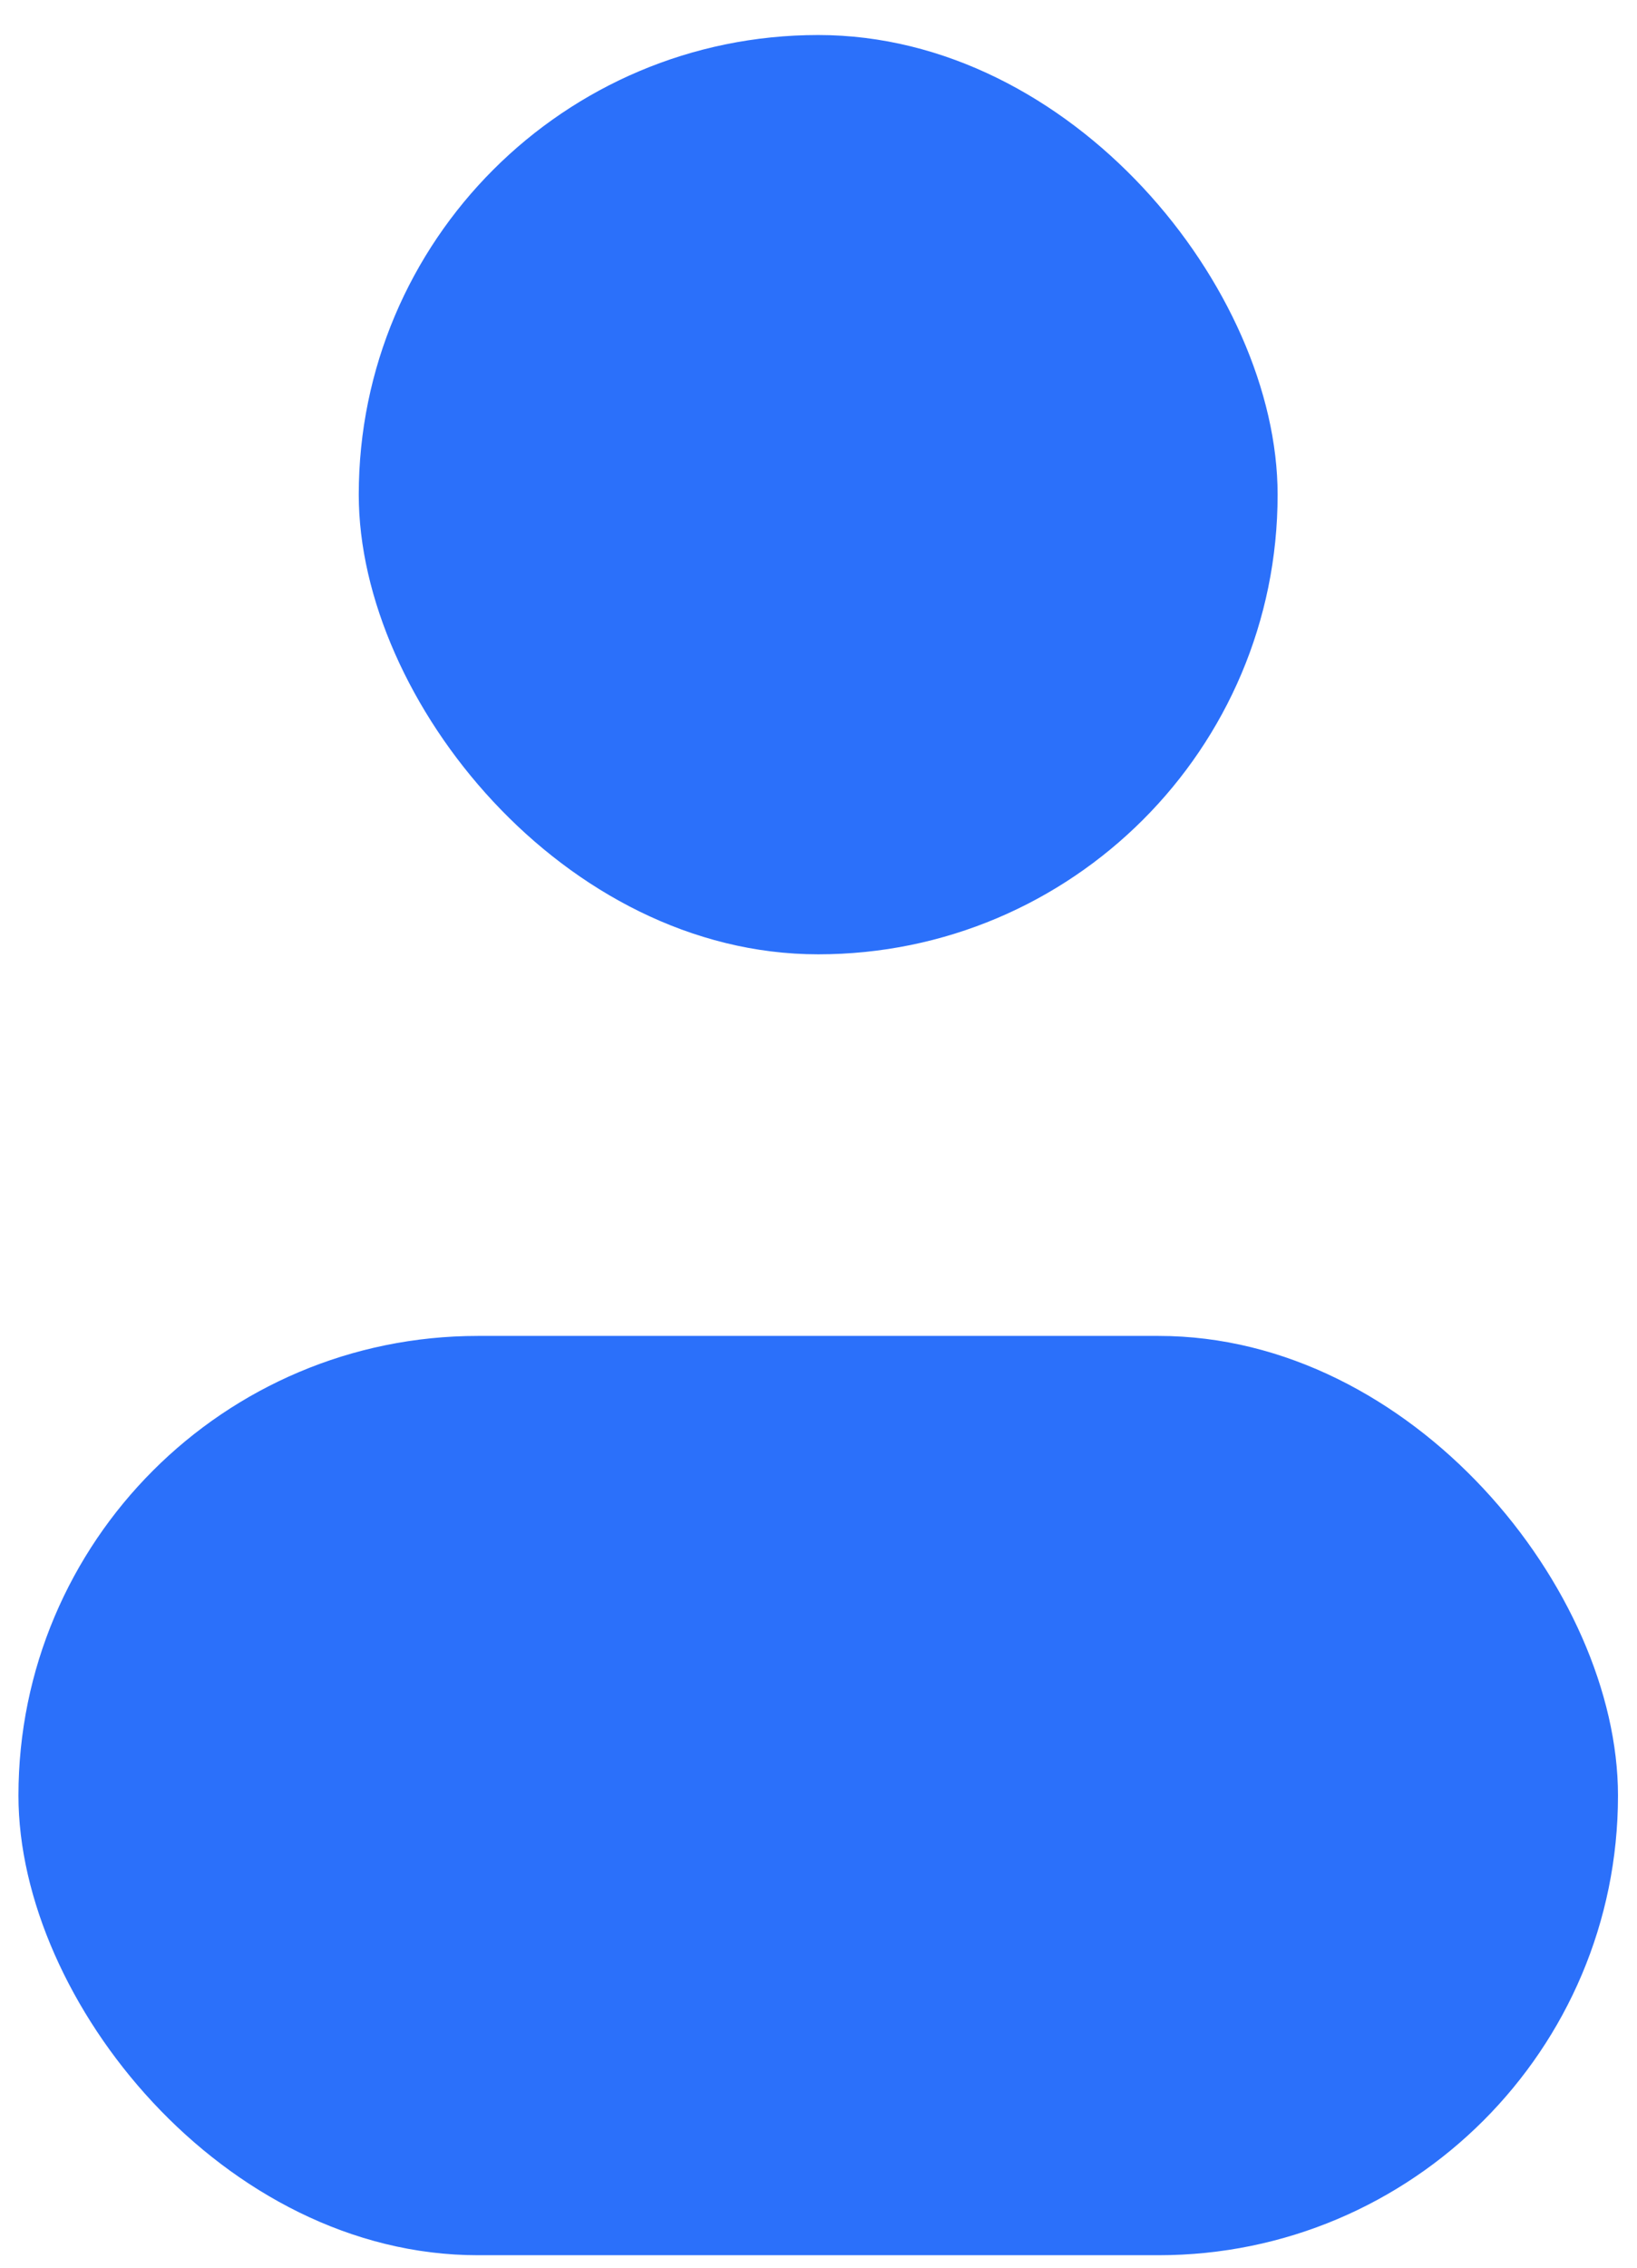
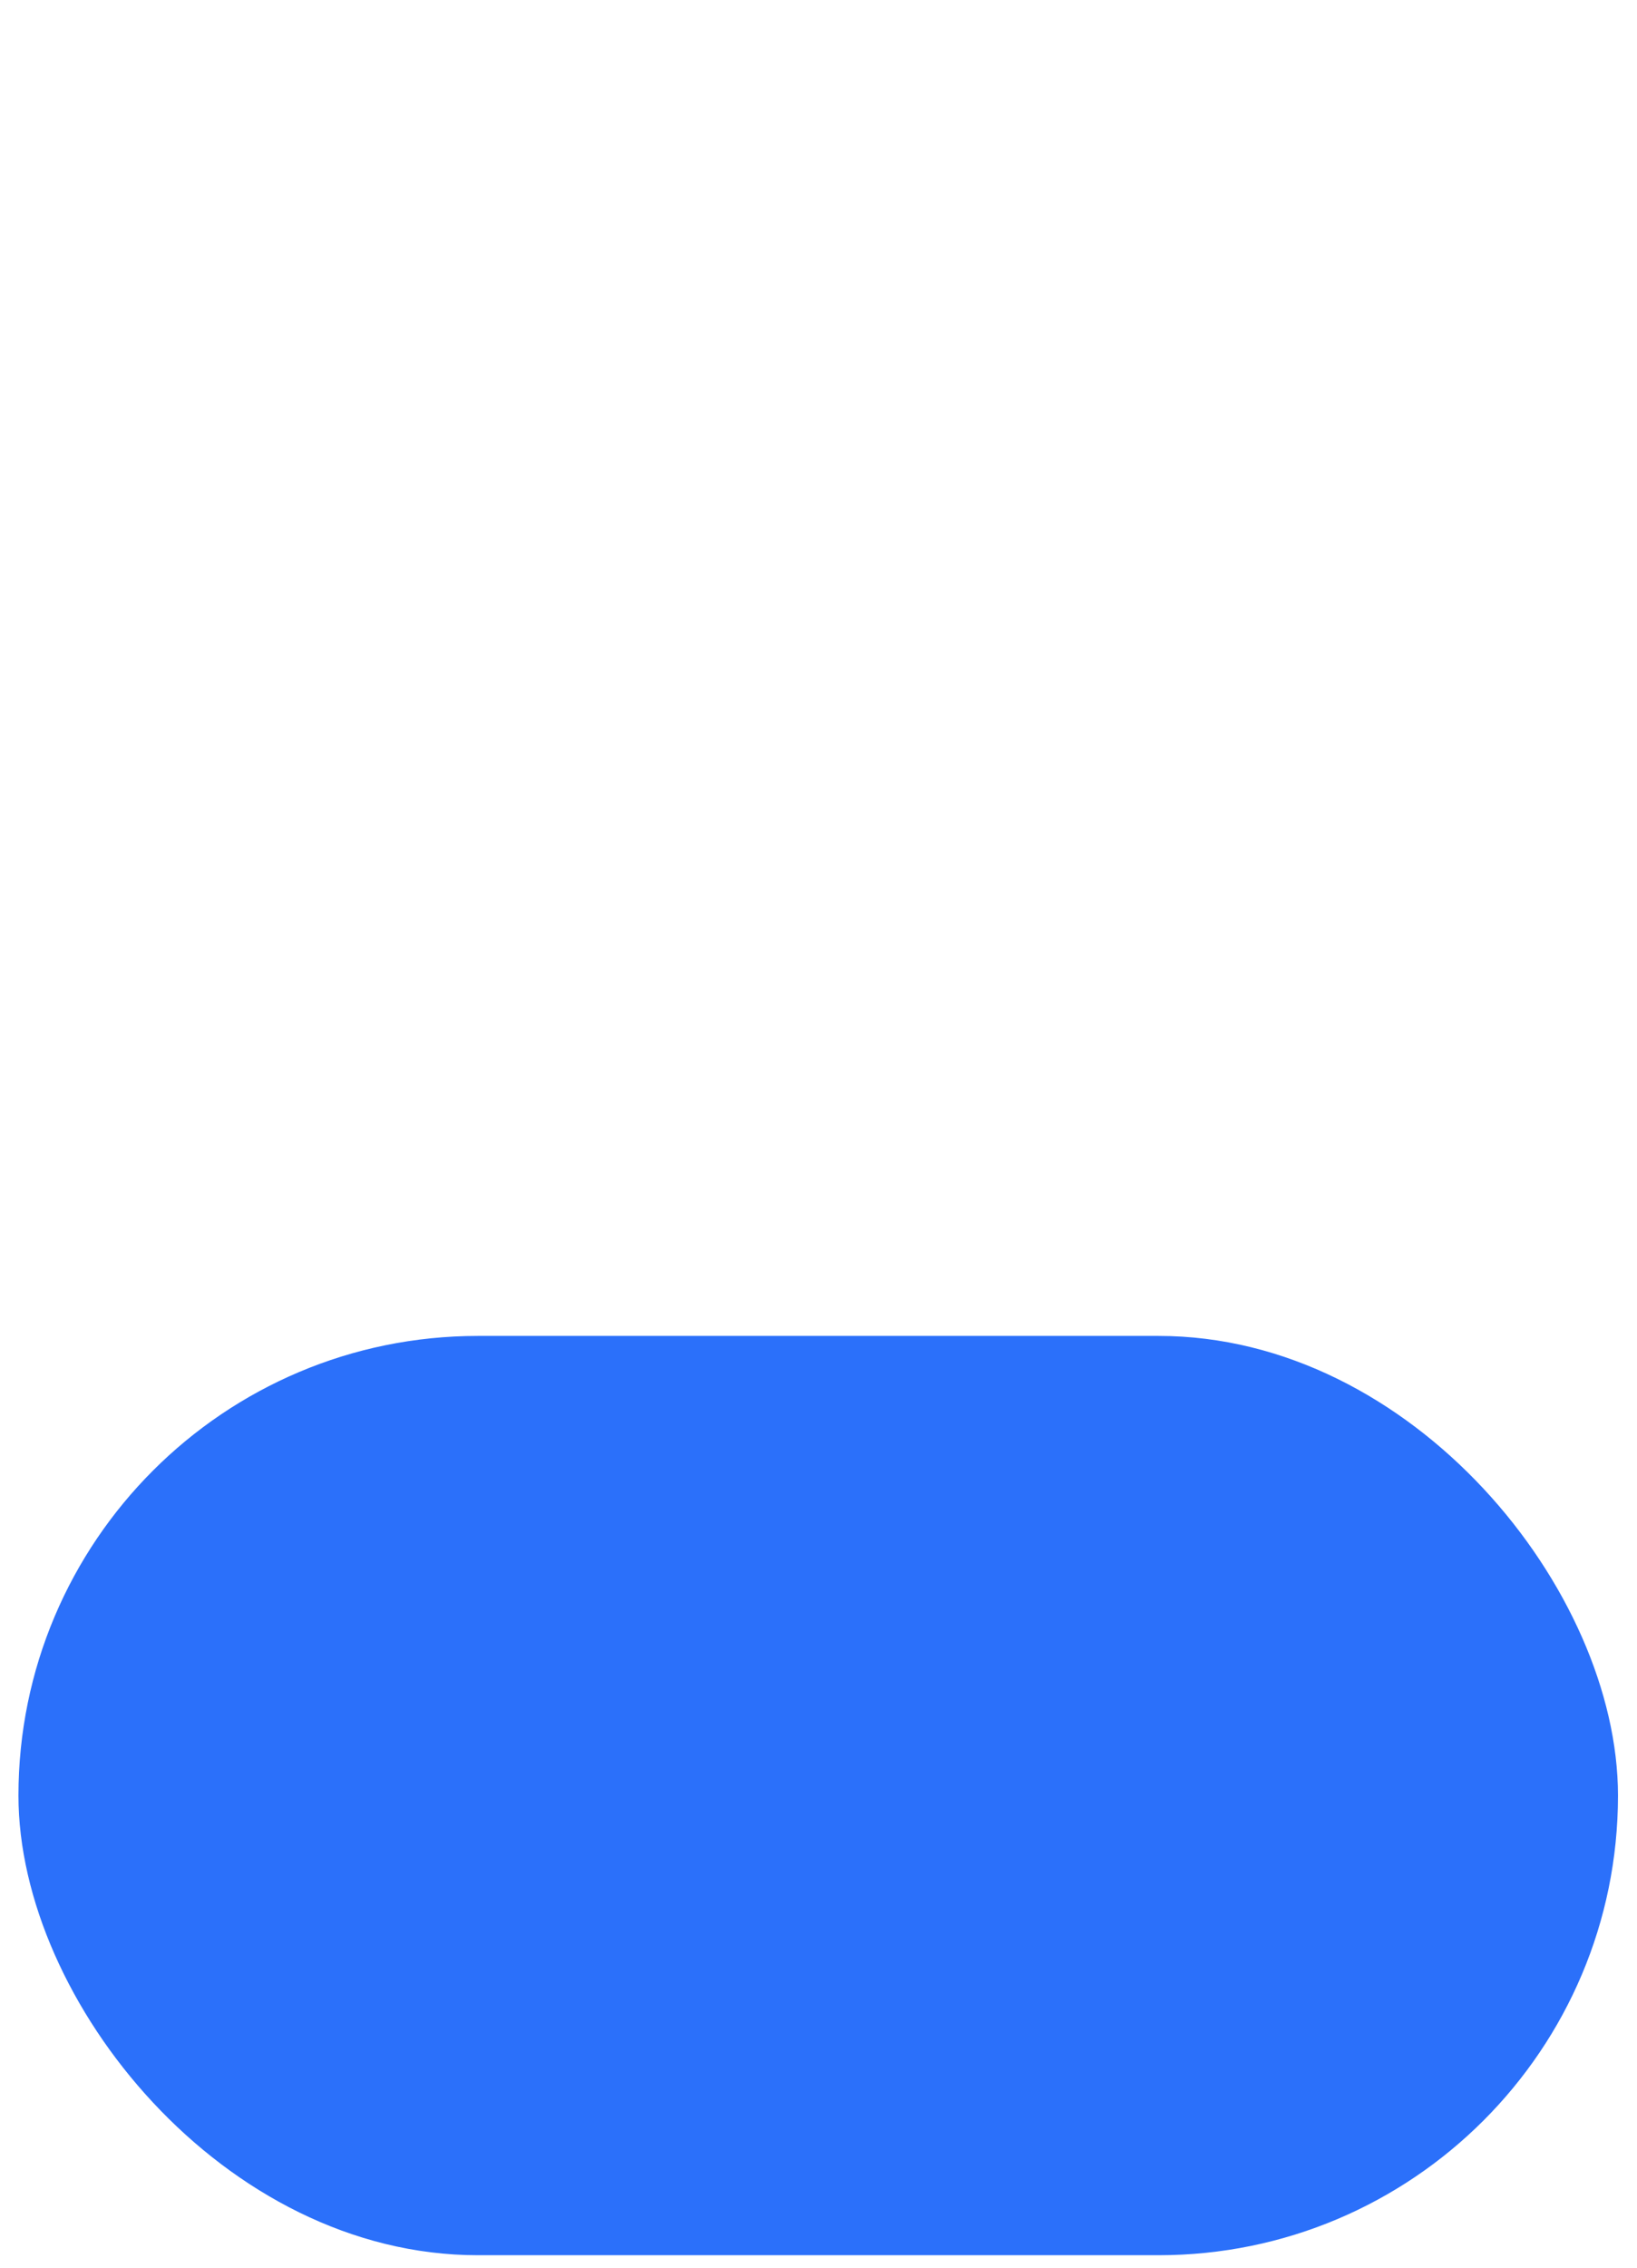
<svg xmlns="http://www.w3.org/2000/svg" width="26" height="36" viewBox="0 0 26 36" fill="none">
-   <rect x="5.698" y="0.556" width="14.594" height="14.594" rx="7.297" fill="#2B70FA" />
  <rect x="0.293" y="21.208" width="25.405" height="14.594" rx="7.297" fill="#2B70FA" />
</svg>